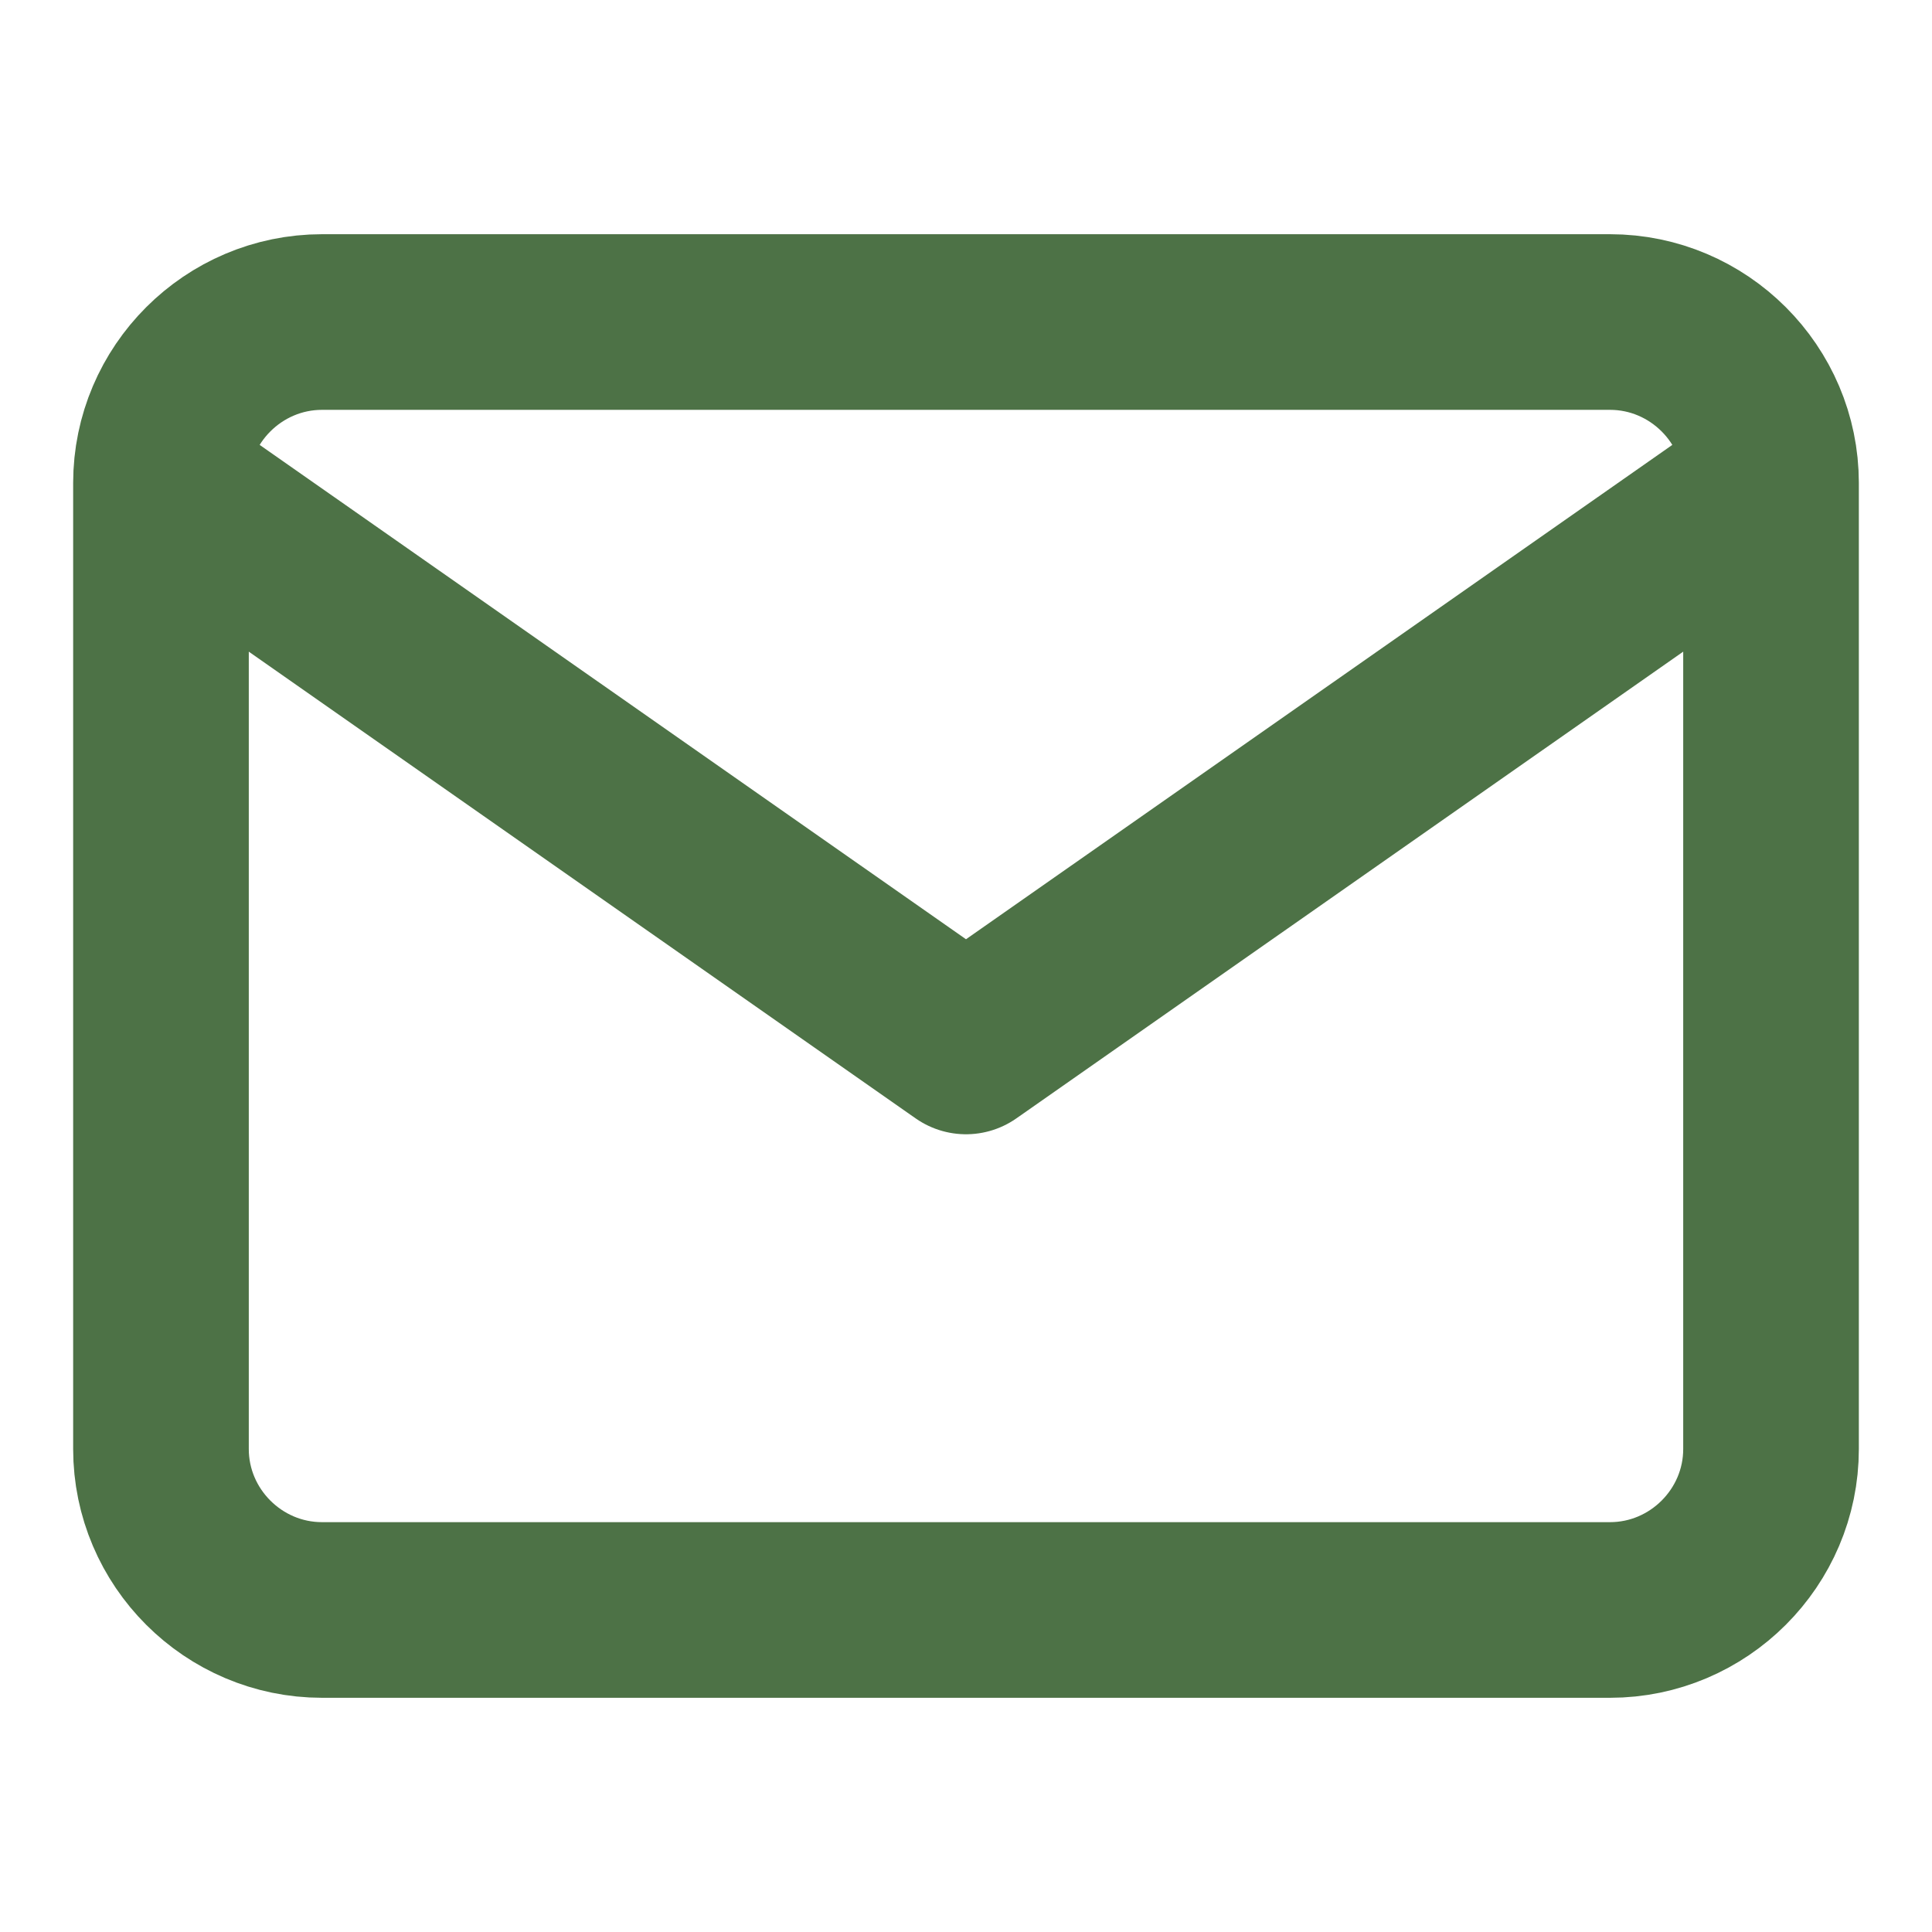
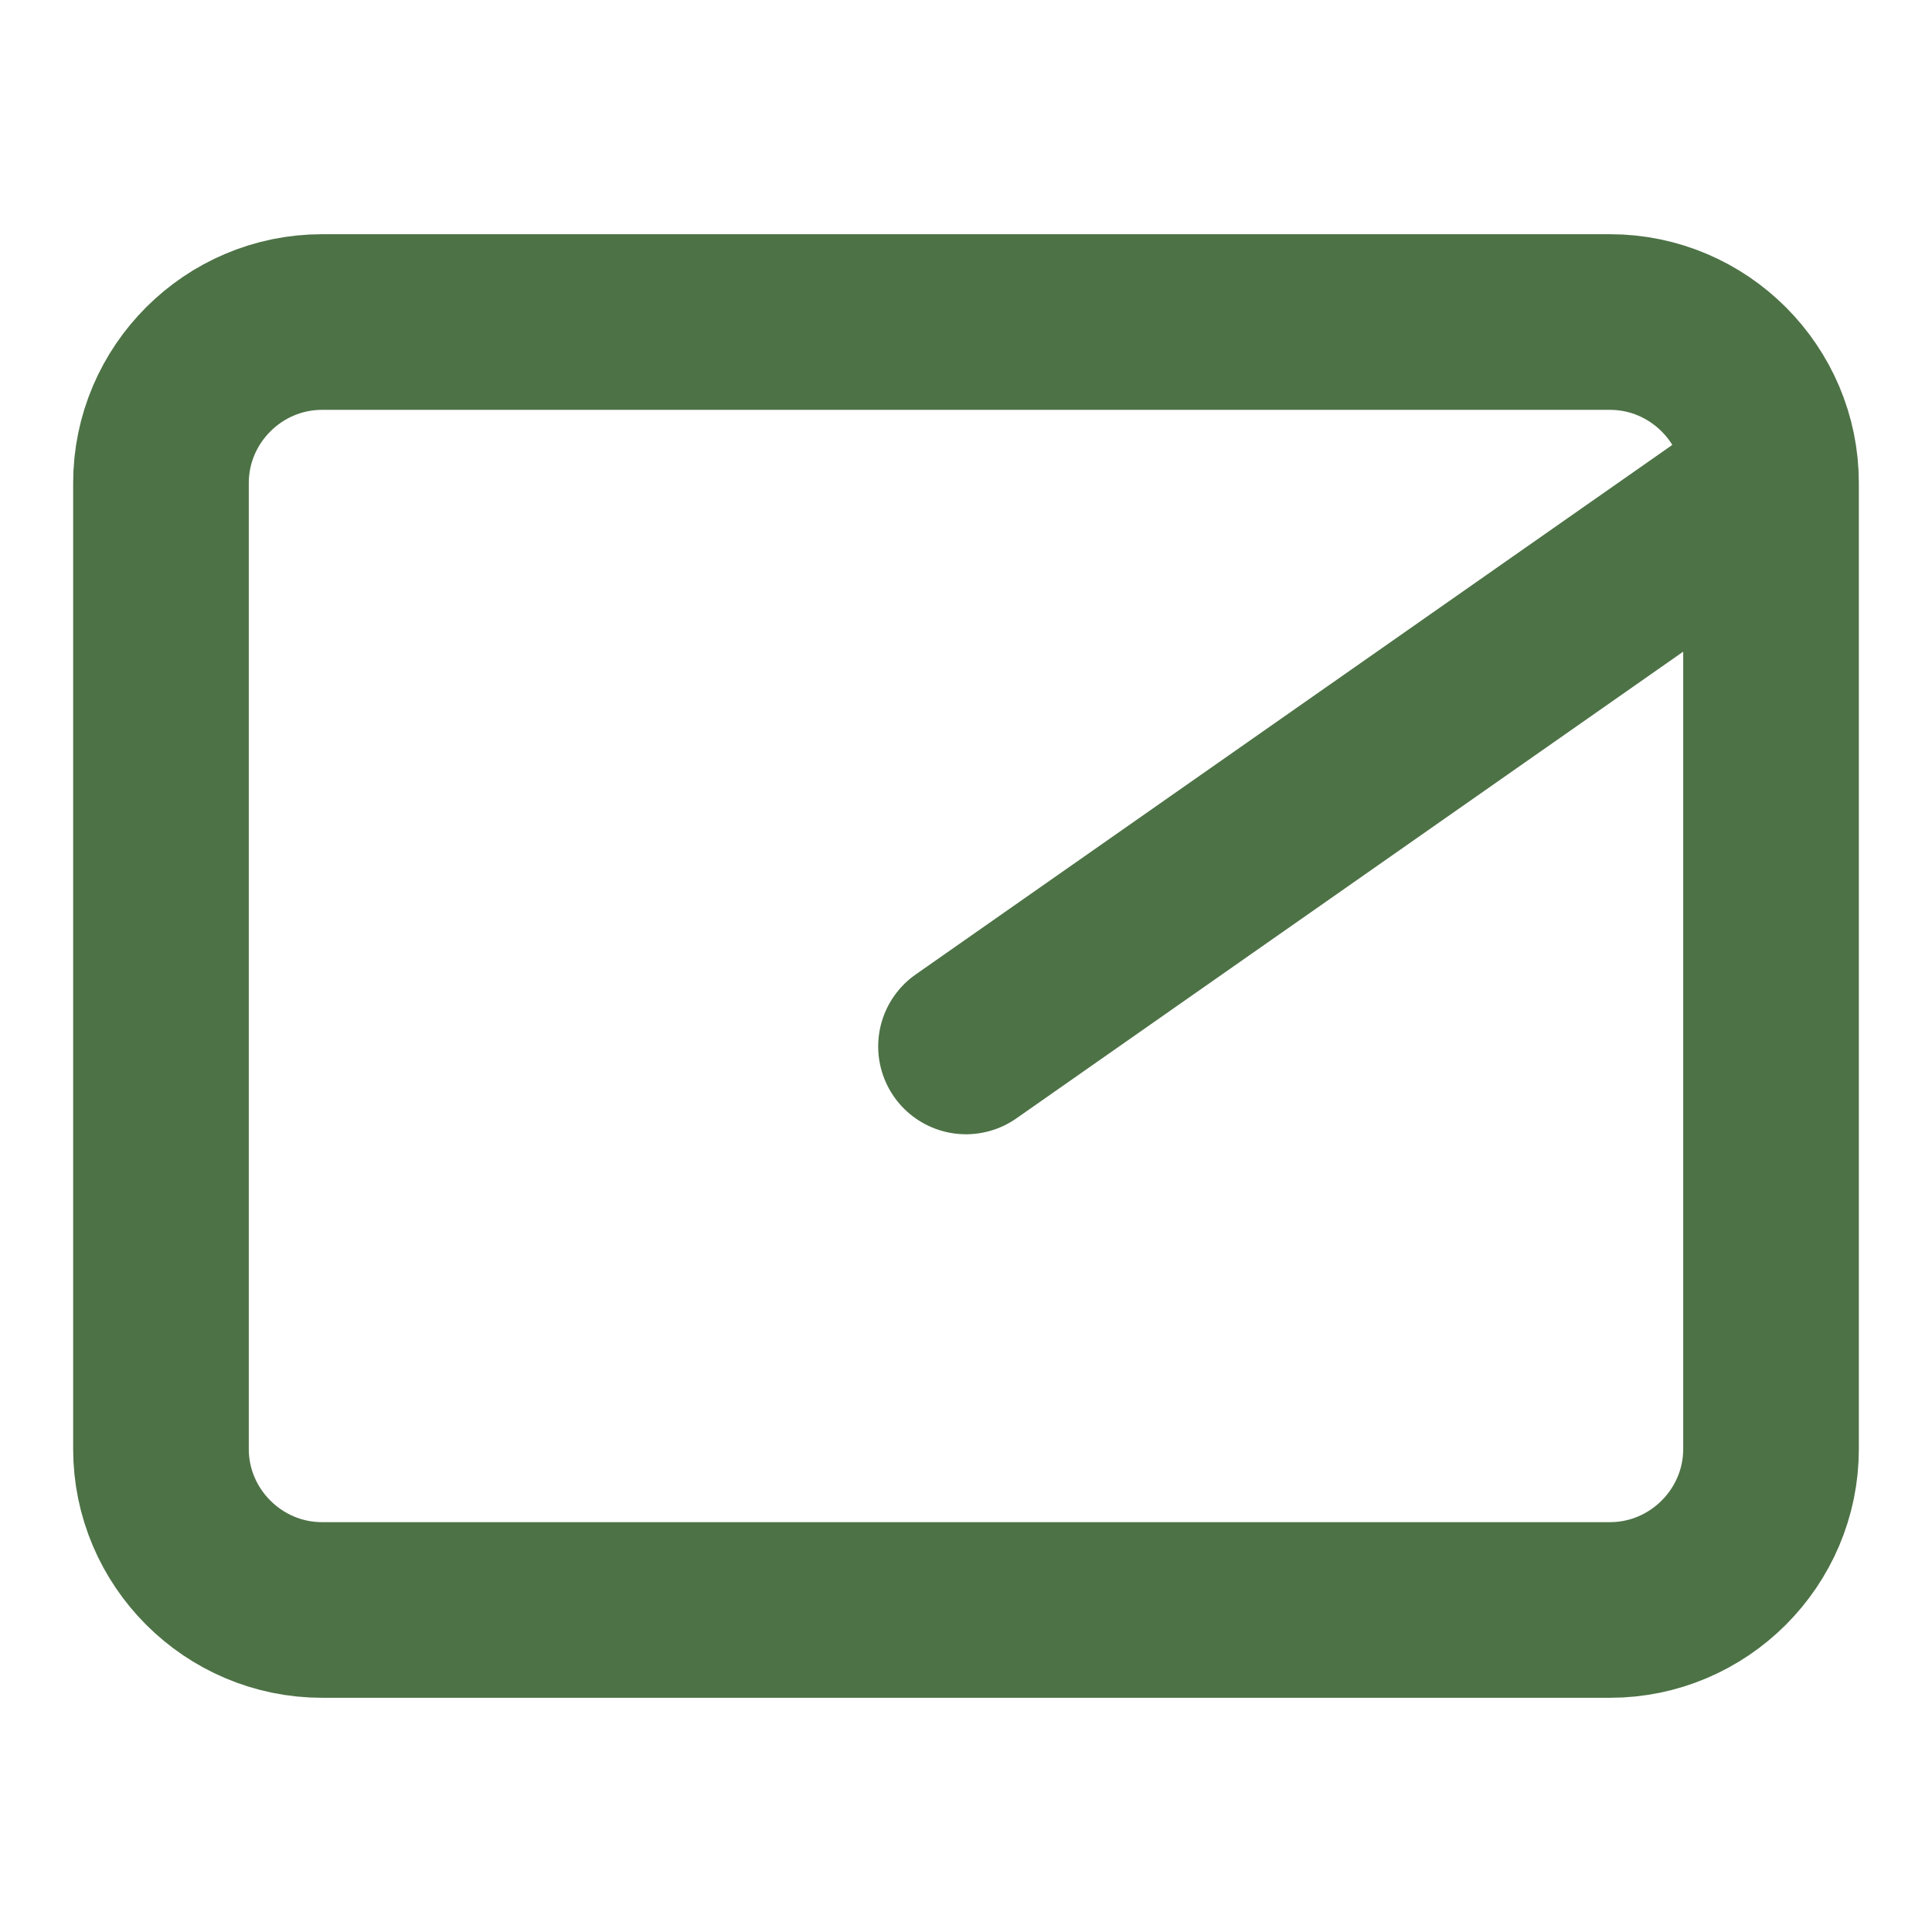
<svg xmlns="http://www.w3.org/2000/svg" width="22" height="22" viewBox="0 0 22 22" fill="none">
-   <path d="M20.167 5.5C20.167 4.492 19.342 3.667 18.333 3.667H3.667C2.658 3.667 1.833 4.492 1.833 5.5M20.167 5.5V16.5C20.167 17.508 19.342 18.333 18.333 18.333H3.667C2.658 18.333 1.833 17.508 1.833 16.5V5.5M20.167 5.5L11 11.916L1.833 5.5" stroke="#4D7246" stroke-width="2" stroke-linecap="round" stroke-linejoin="round" />
+   <path d="M20.167 5.5C20.167 4.492 19.342 3.667 18.333 3.667H3.667C2.658 3.667 1.833 4.492 1.833 5.5M20.167 5.5V16.5C20.167 17.508 19.342 18.333 18.333 18.333H3.667C2.658 18.333 1.833 17.508 1.833 16.5V5.5M20.167 5.5L11 11.916" stroke="#4D7246" stroke-width="2" stroke-linecap="round" stroke-linejoin="round" />
</svg>